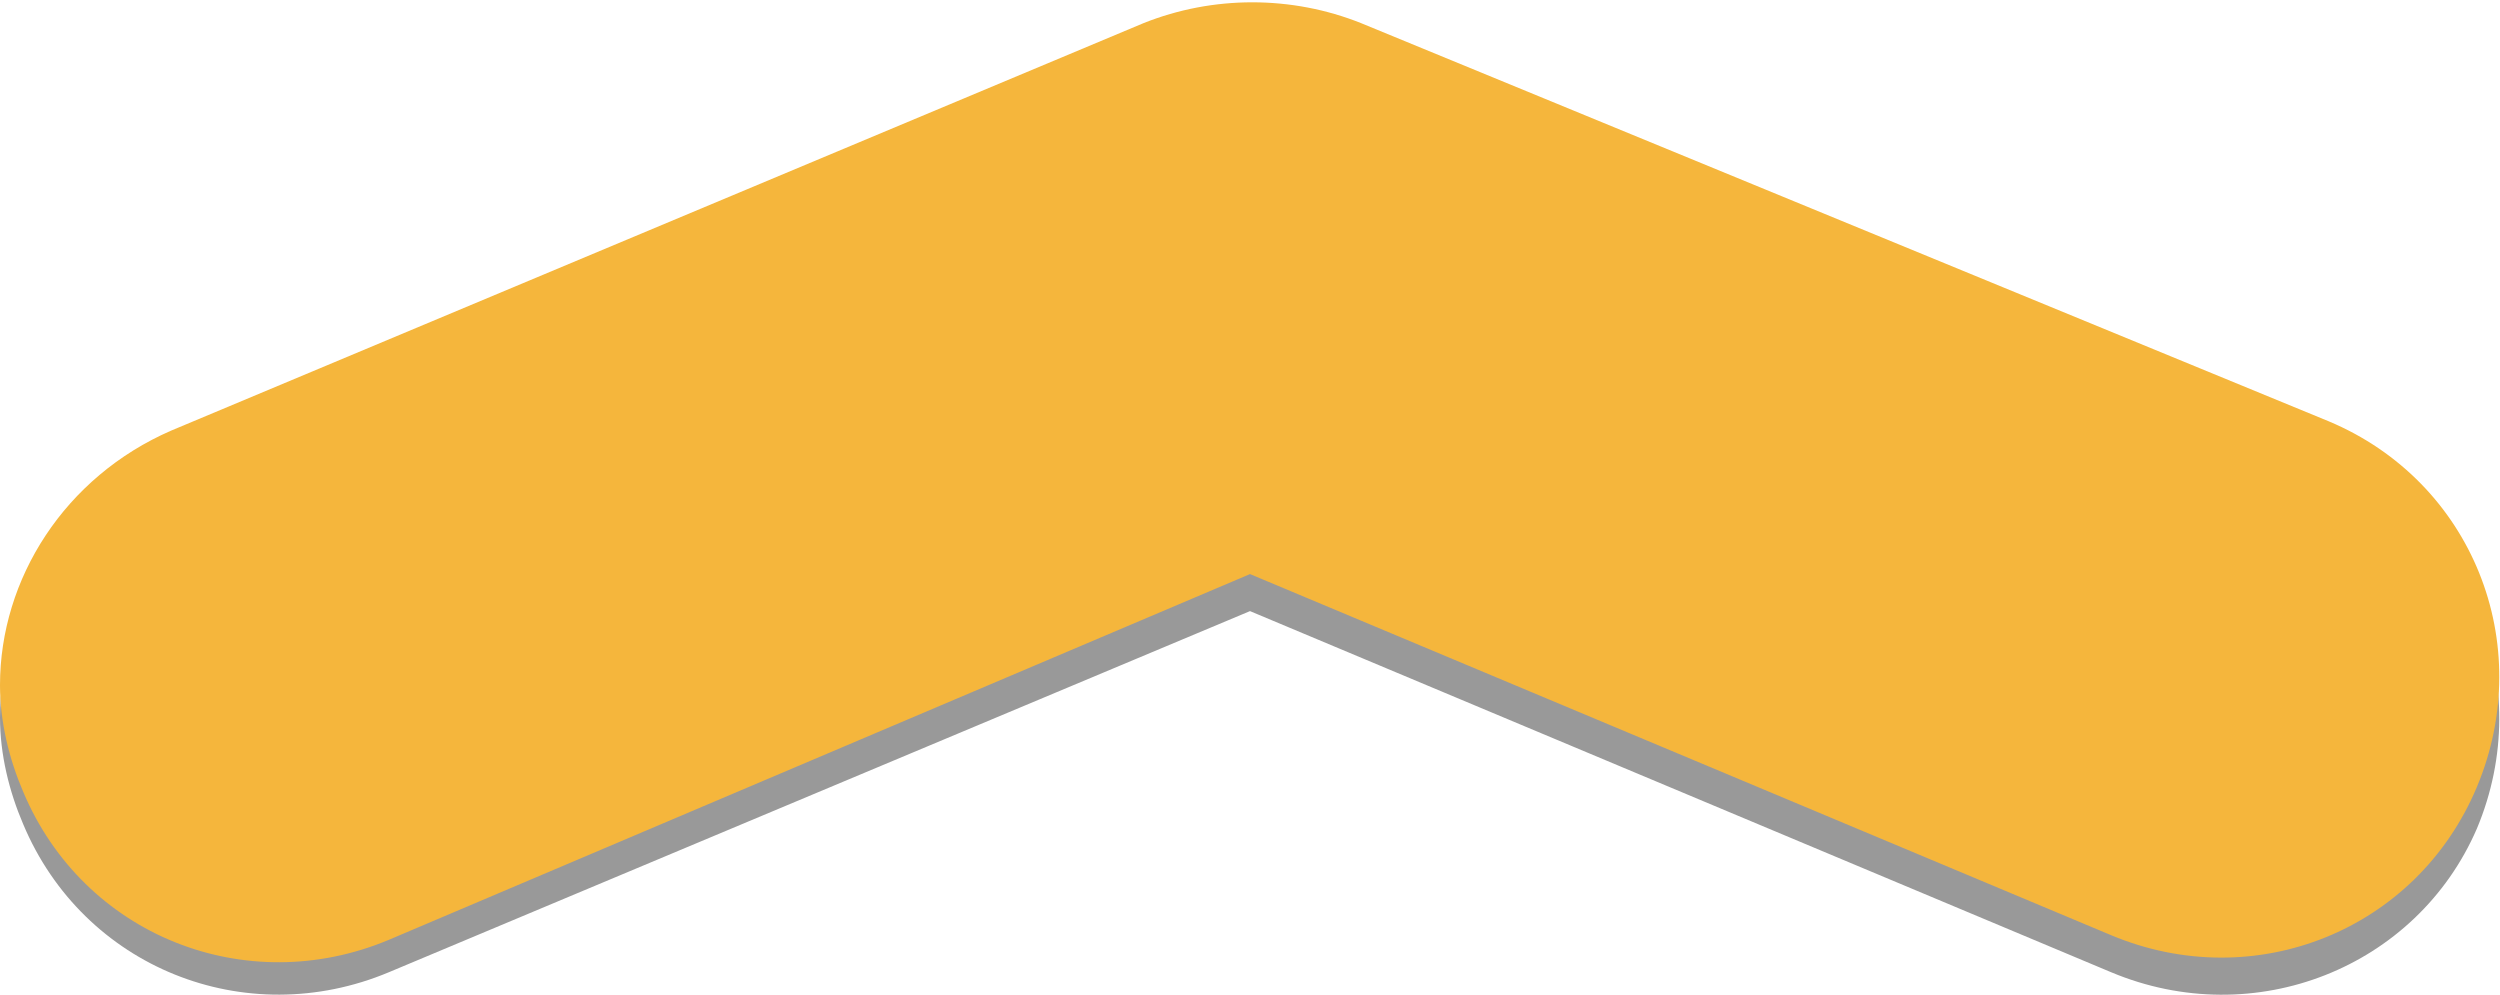
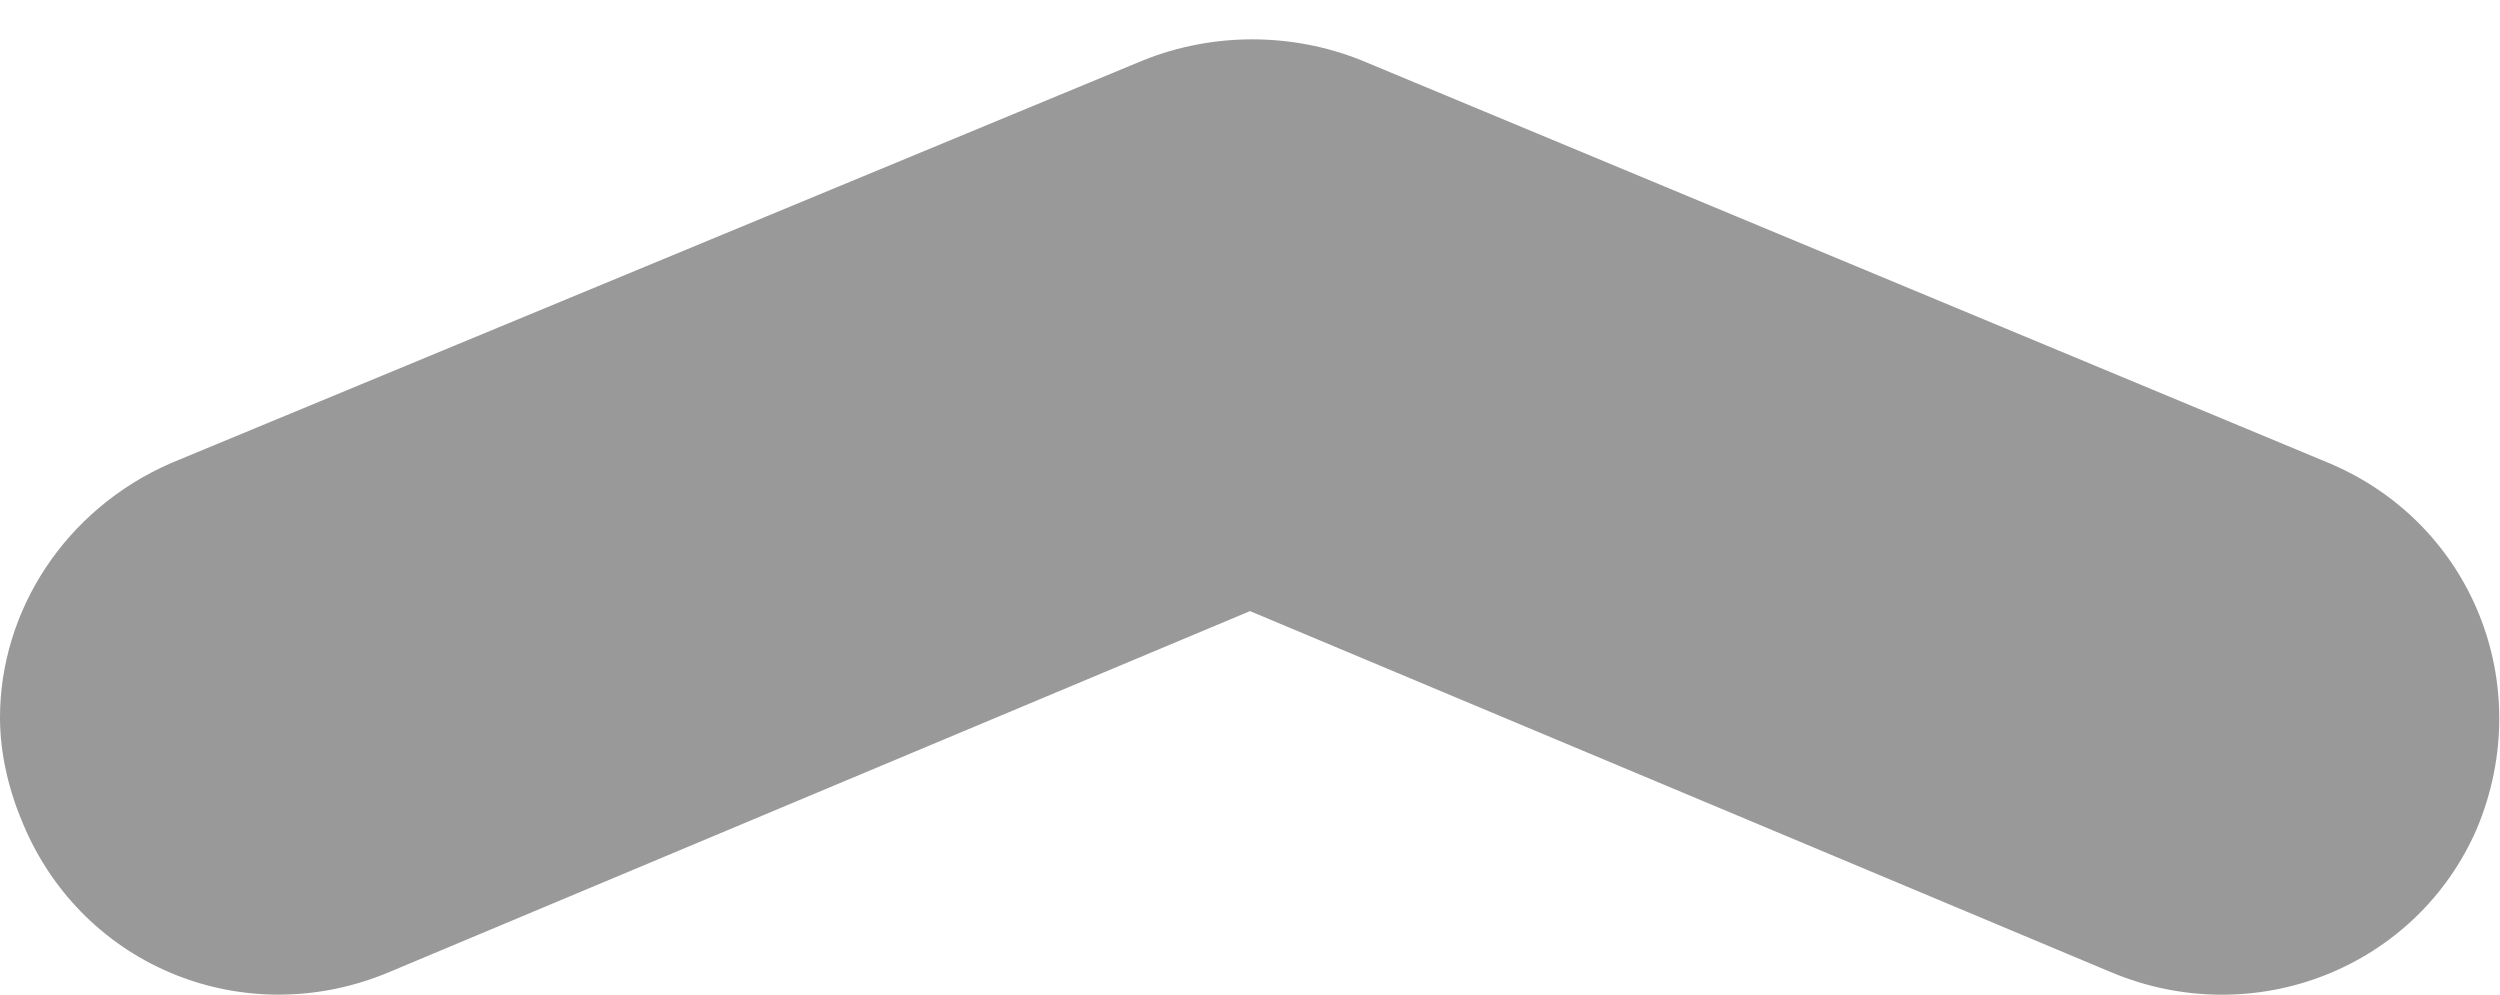
<svg xmlns="http://www.w3.org/2000/svg" version="1.1" id="Layer_1" x="0px" y="0px" viewBox="0 0 54 21.5" style="enable-background:new 0 0 54 21.5;" xml:space="preserve">
  <style type="text/css">
	.st0{opacity:0.4;enable-background:new    ;}
	.st1{fill:#F5B63C;}
</style>
  <g>
    <path class="st0" d="M27,13.2L45.6,21c3.1,1.3,6.6-0.1,7.9-3.1c1.3-3.1-0.1-6.6-3.2-7.9L29.4,1.3c-1.5-0.6-3.2-0.6-4.7,0L3.7,10   C1.4,11,0,13.2,0,15.5c0,0.8,0.2,1.6,0.5,2.3c1.3,3.1,4.8,4.5,7.9,3.2L27,13.2z" />
-     <path class="st1" d="M27,12.4l18.6,7.8c3.1,1.3,6.6-0.1,7.9-3.2c1.3-3.1-0.1-6.6-3.2-7.9L29.4,0.5c-1.5-0.6-3.2-0.6-4.7,0l-21,8.8   c-2.3,1-3.7,3.2-3.7,5.5c0,0.8,0.2,1.6,0.5,2.3c1.3,3.1,4.8,4.5,7.9,3.2L27,12.4z" />
  </g>
</svg>